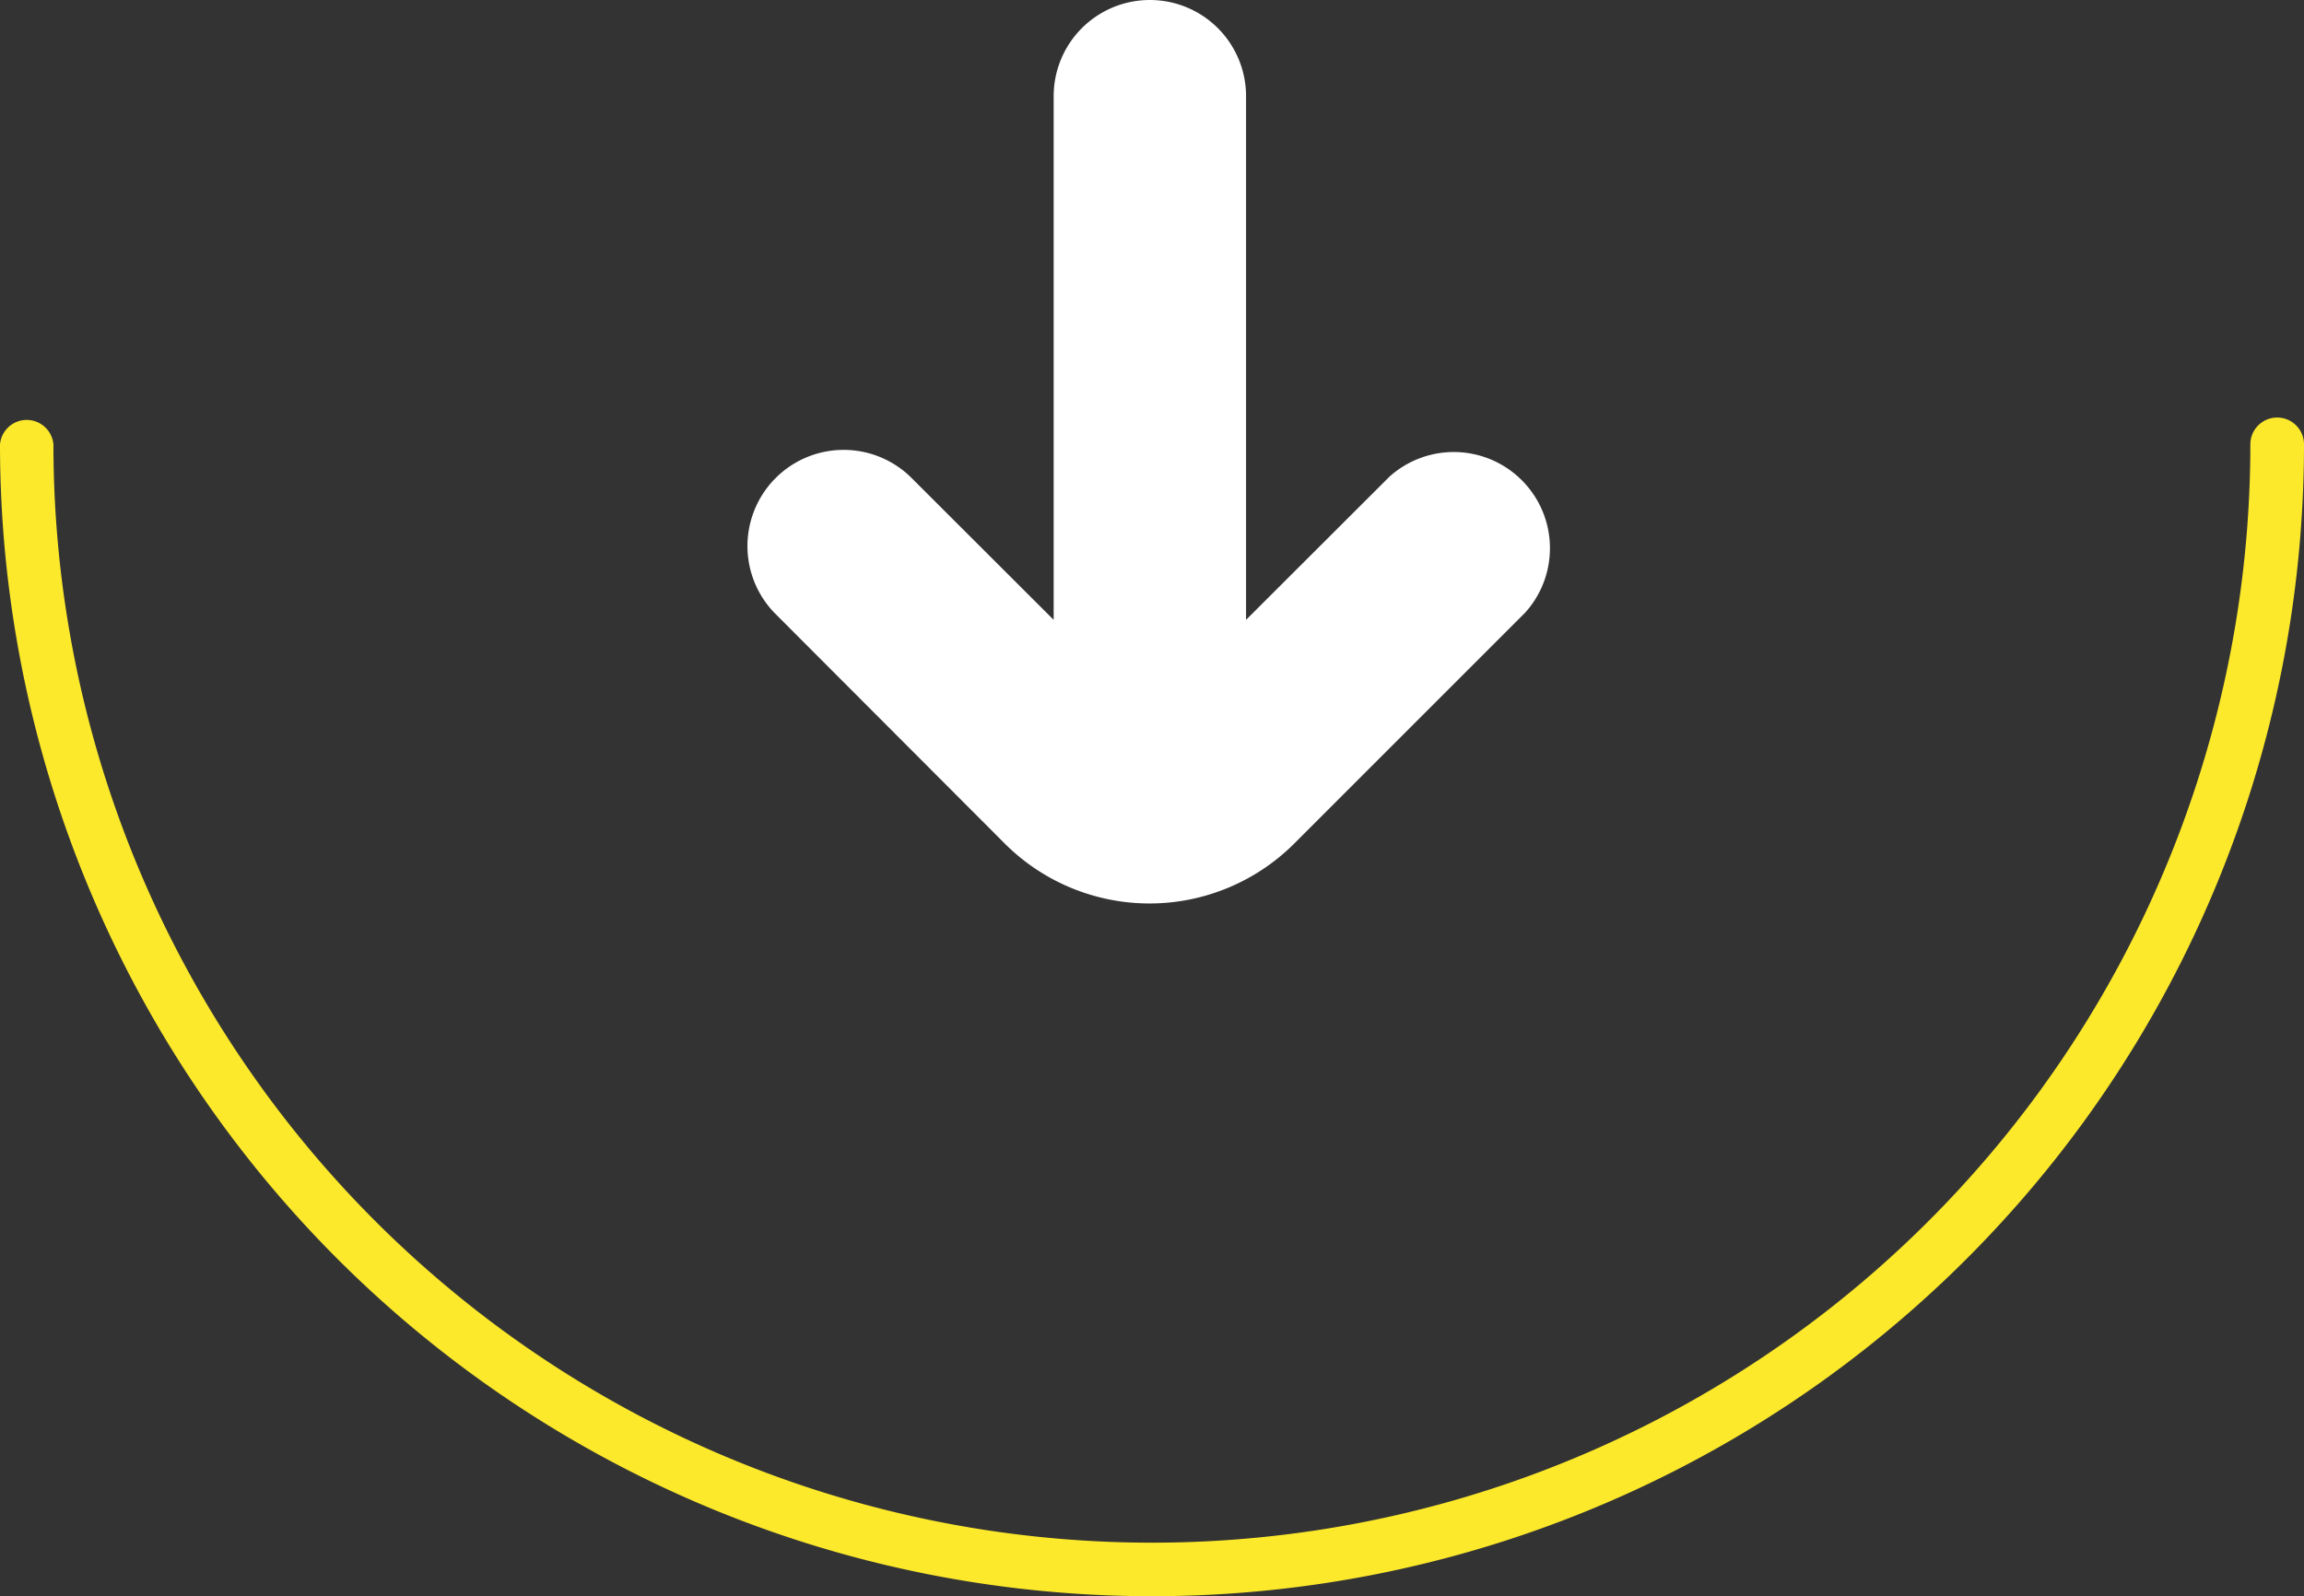
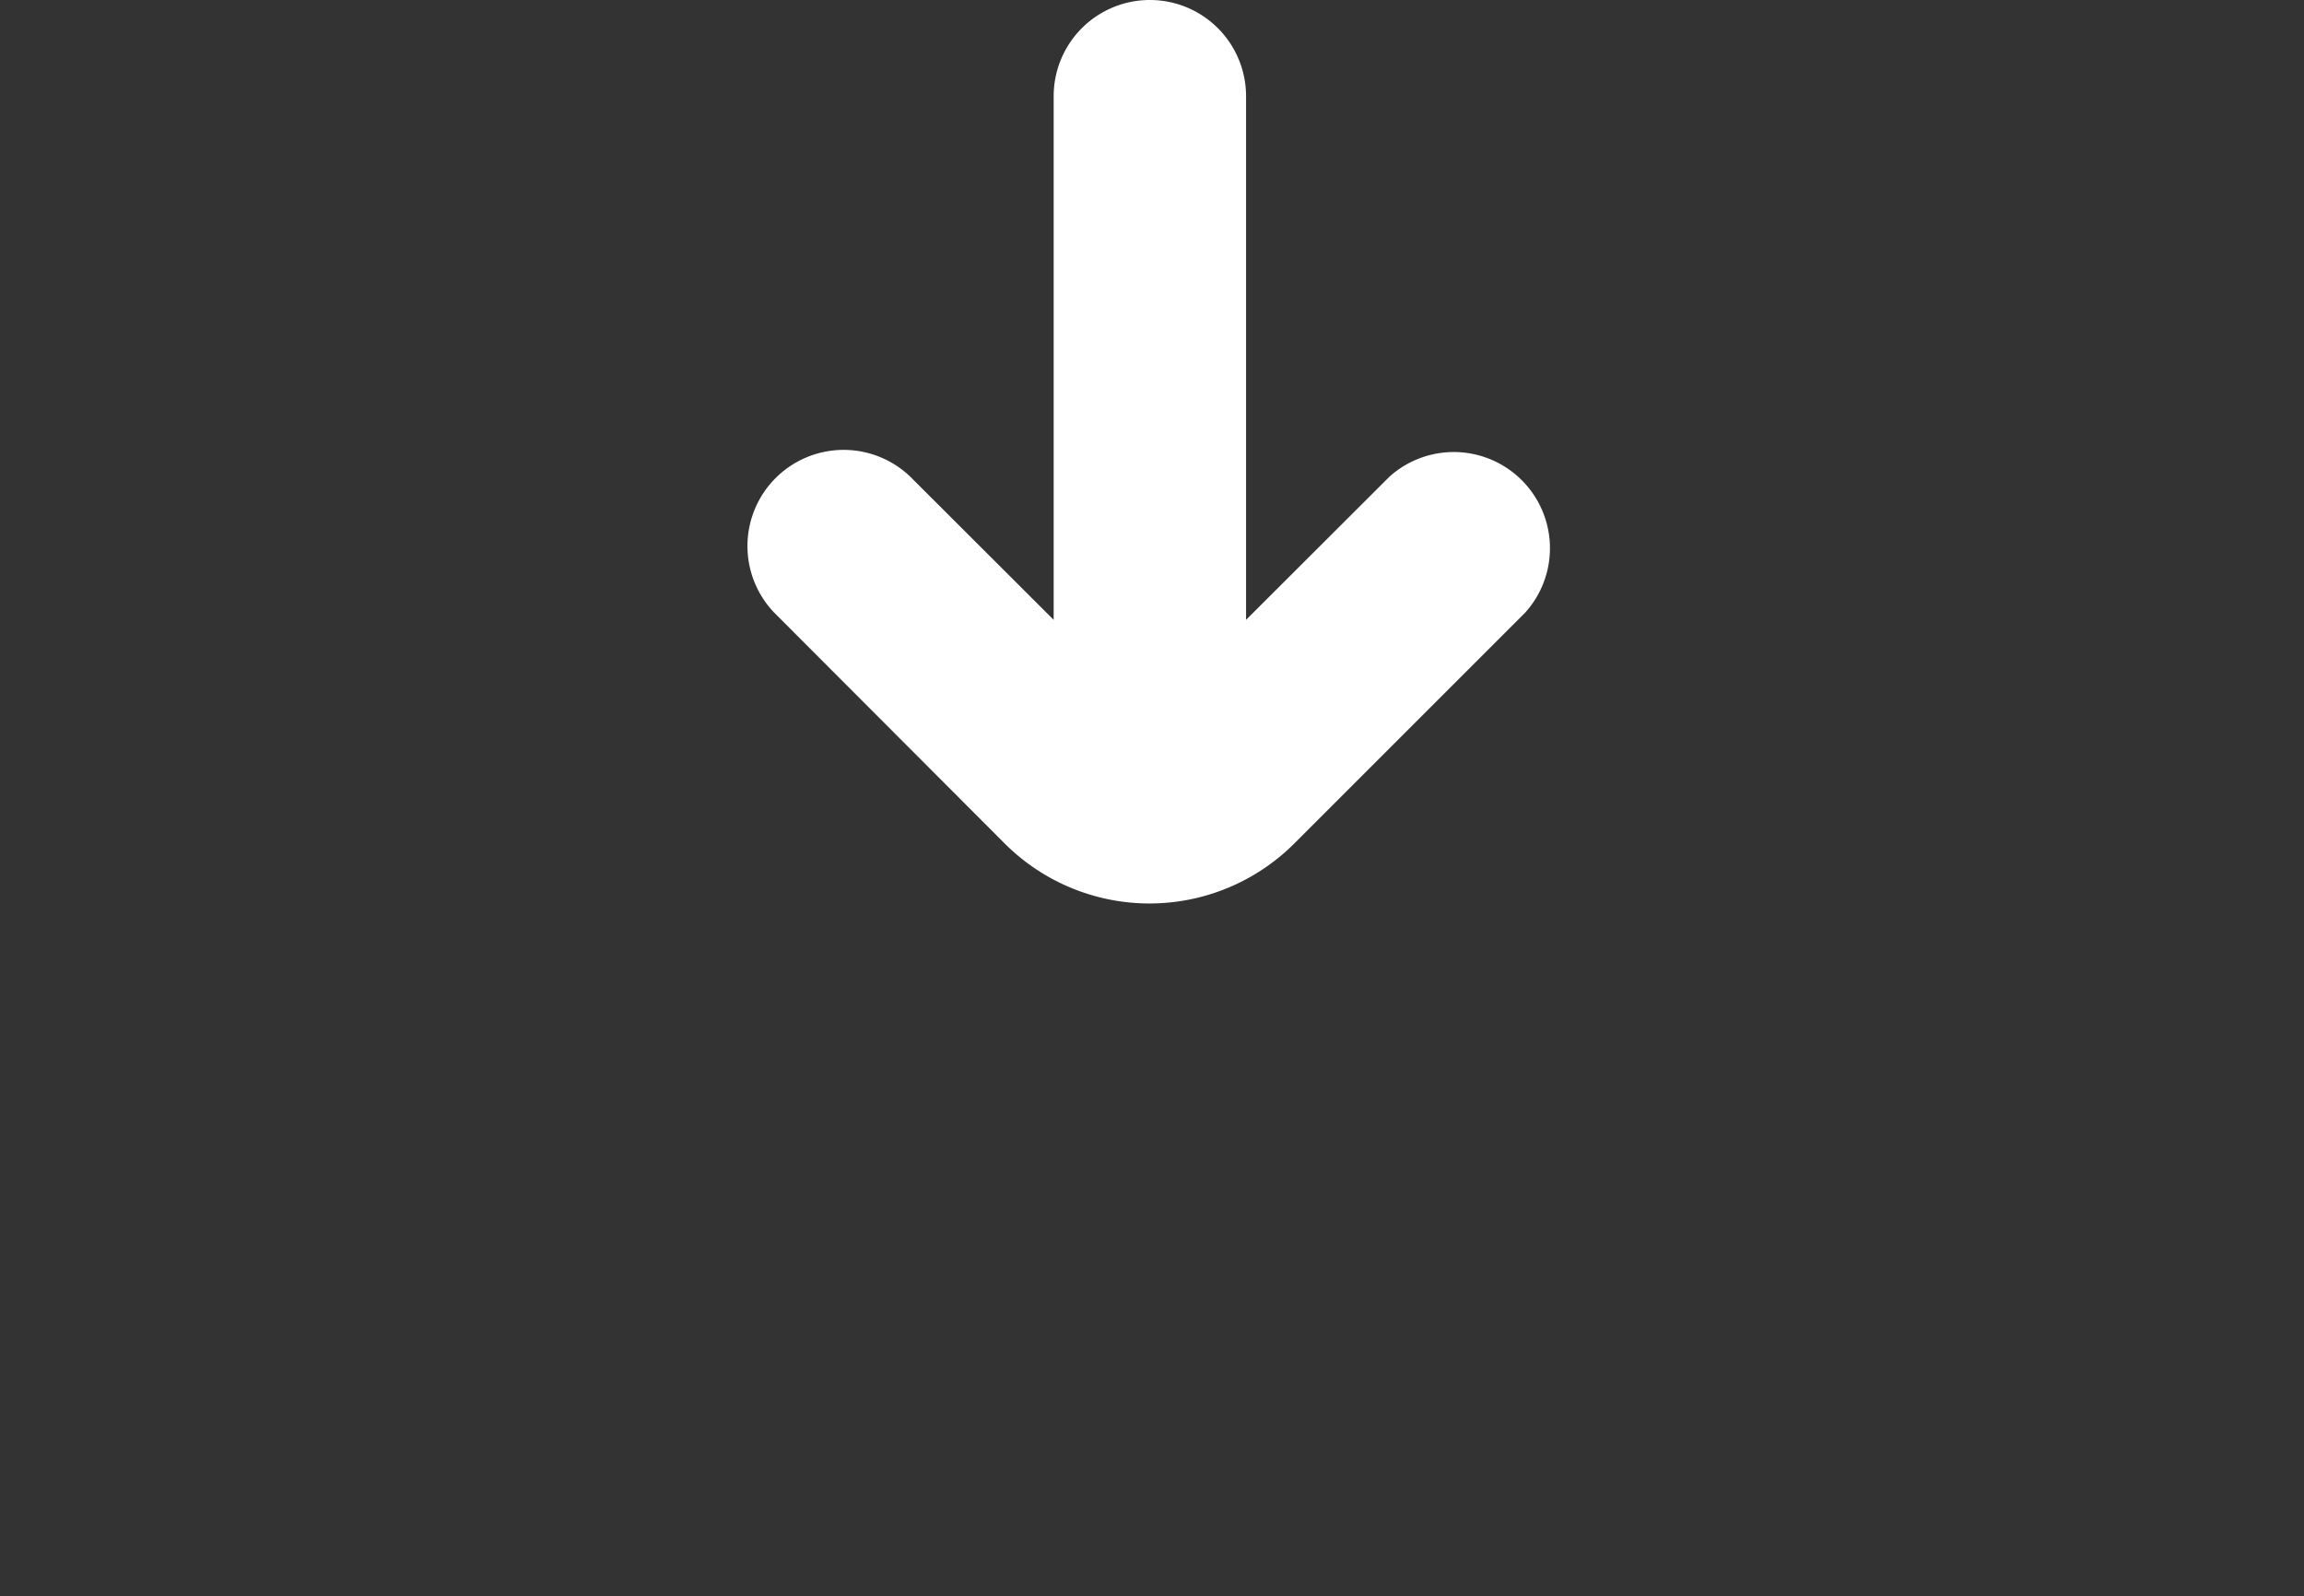
<svg xmlns="http://www.w3.org/2000/svg" viewBox="0 0 215.56 149.36">
  <rect x="0" y="0" width="215.56" height="149.36" fill="#333333" stroke="none" />
  <defs>
    <style>.cls-1{fill:#fff;}.cls-2{fill:#fce92b;}</style>
  </defs>
  <g id="Capa_2" data-name="Capa 2">
    <g id="Capa_1-2" data-name="Capa 1">
      <path class="cls-1" d="M94,78.93a19.16,19.16,0,0,0,27.09,0l21.61-21.61A9,9,0,0,0,130,44.6L116.58,58V9a9,9,0,0,0-18,0V58L85.16,44.6A9,9,0,0,0,72.43,57.32Z" />
-       <path class="cls-2" d="M213.05,39.07a2.51,2.51,0,0,0-2.51,2.51A102.76,102.76,0,0,1,5,41.58a2.51,2.51,0,0,0-5,0,107.78,107.78,0,0,0,215.56,0A2.51,2.51,0,0,0,213.05,39.07Z" />
    </g>
  </g>
</svg>